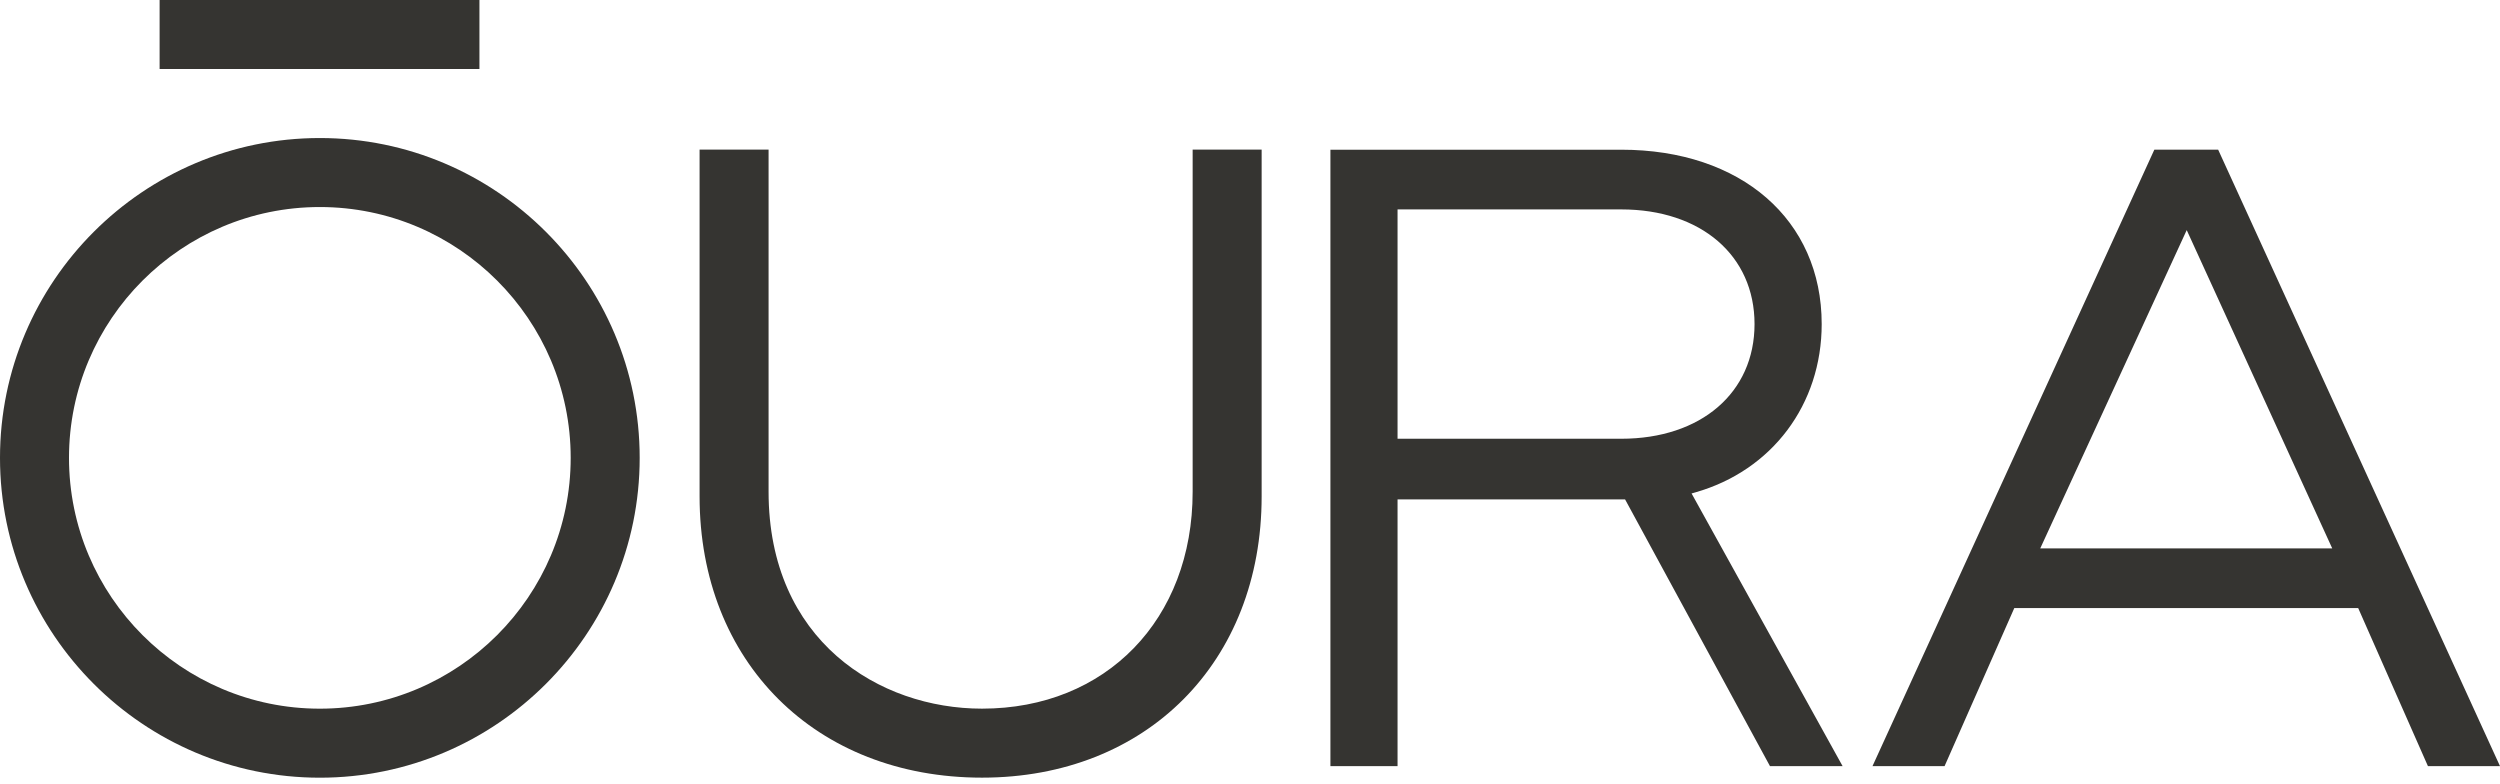
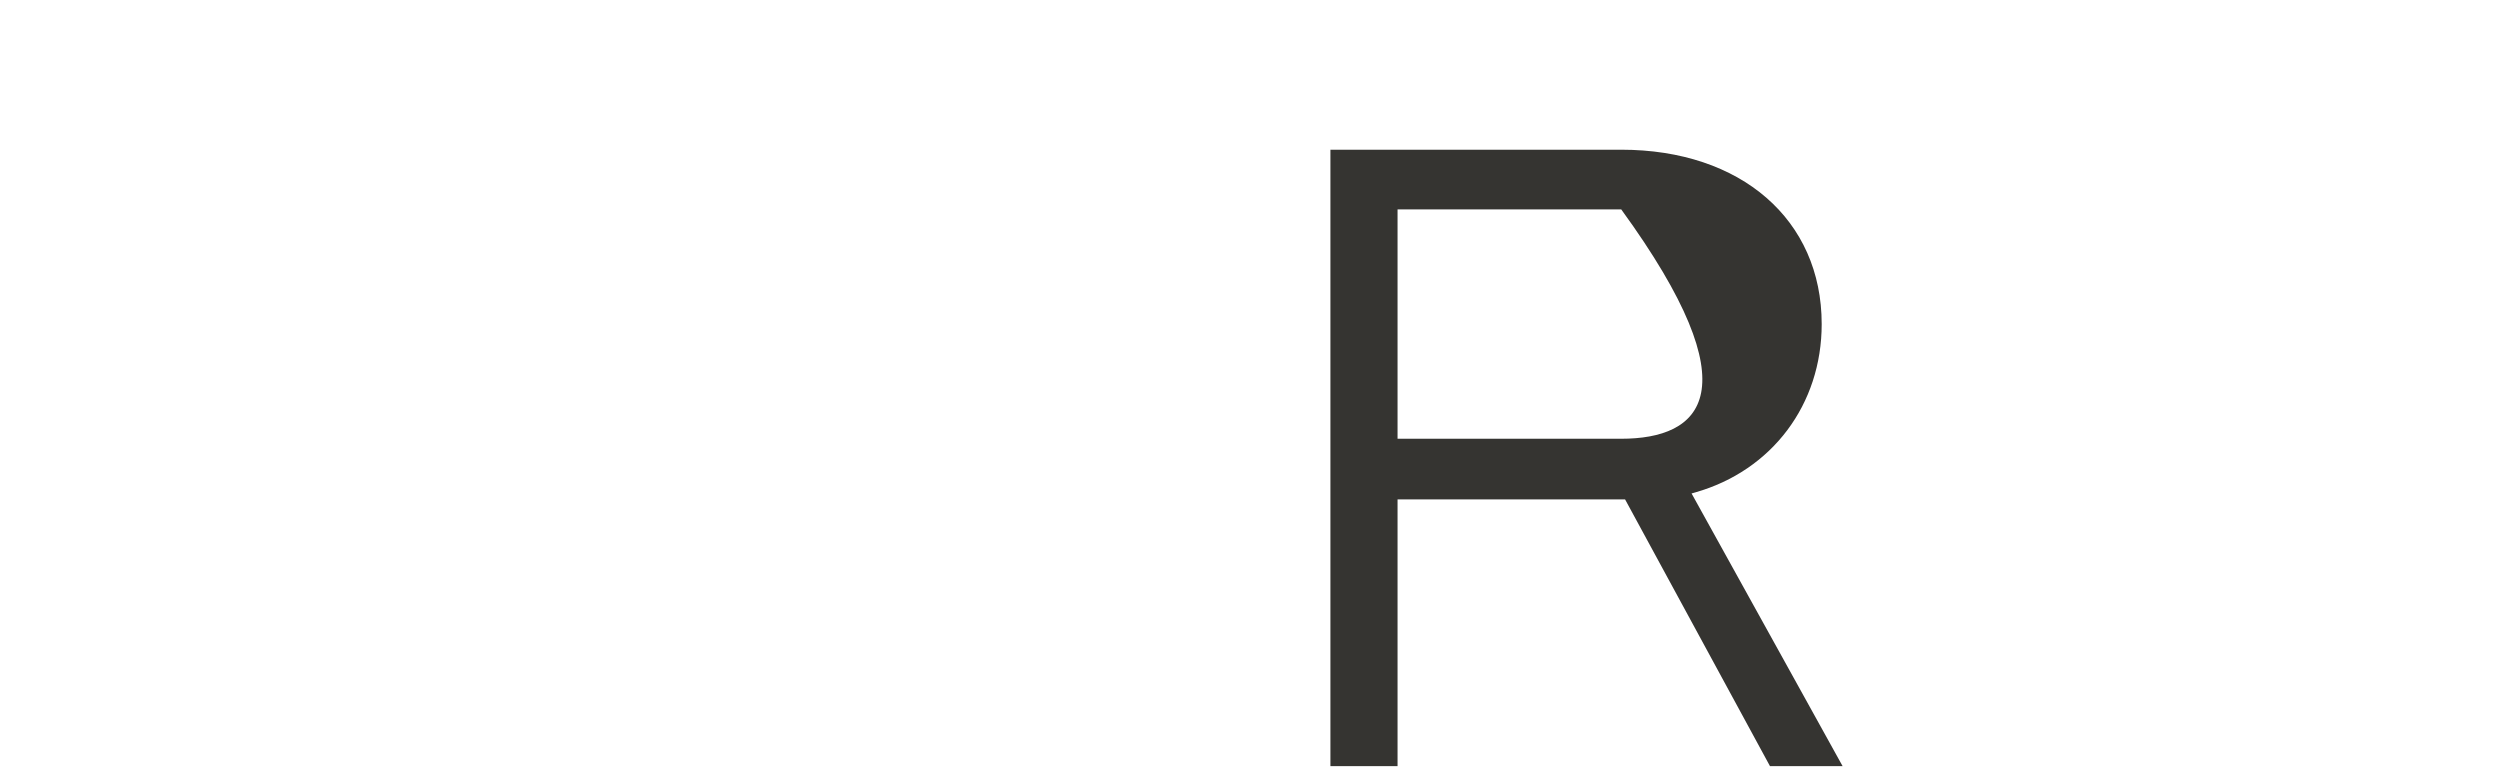
<svg xmlns="http://www.w3.org/2000/svg" width="102" height="32" viewBox="0 0 102 32" fill="none">
-   <path d="M87.897 6.107L76.398 31.257H79.339L82.183 24.81H96.214L99.059 31.257H101.999L90.501 6.107H87.897ZM89.218 9.388L95.155 22.374H83.242L89.218 9.388Z" fill="#353431" />
-   <path d="M69.171 20.089C72.301 19.196 74.325 16.501 74.325 13.222C74.325 8.967 71.038 6.108 66.147 6.108H54.281V31.258H57.02V20.375H66.303L72.215 31.258H75.178L69.016 20.133L69.171 20.089ZM66.147 17.901H57.02V8.544H66.147C69.399 8.544 71.585 10.424 71.585 13.222C71.585 16.021 69.399 17.901 66.147 17.901Z" fill="#353431" />
-   <path d="M40.066 31.728C46.784 31.728 51.475 27.009 51.475 20.253V6.104H48.66V20.063C48.66 25.274 45.126 28.913 40.066 28.913C35.872 28.913 31.358 26.144 31.358 20.063V6.104H28.543V20.253C28.543 27.009 33.281 31.728 40.066 31.728Z" fill="#353431" />
-   <path d="M13.049 28.914C7.406 28.914 2.815 24.323 2.815 18.681C2.815 13.038 7.406 8.447 13.049 8.447C18.692 8.447 23.284 13.038 23.284 18.681C23.284 24.323 18.692 28.914 13.049 28.914ZM13.049 5.632C5.854 5.632 0 11.486 0 18.681C0 25.876 5.854 31.73 13.049 31.73C20.245 31.73 26.099 25.876 26.099 18.681C26.099 11.486 20.245 5.632 13.049 5.632Z" fill="#353431" />
-   <path d="M6.512 2.815H19.561V6.58122e-06H6.512V2.815Z" fill="#353431" />
+   <path d="M69.171 20.089C72.301 19.196 74.325 16.501 74.325 13.222C74.325 8.967 71.038 6.108 66.147 6.108H54.281V31.258H57.02V20.375H66.303L72.215 31.258H75.178L69.016 20.133L69.171 20.089ZM66.147 17.901H57.02V8.544H66.147C71.585 16.021 69.399 17.901 66.147 17.901Z" fill="#353431" />
</svg>